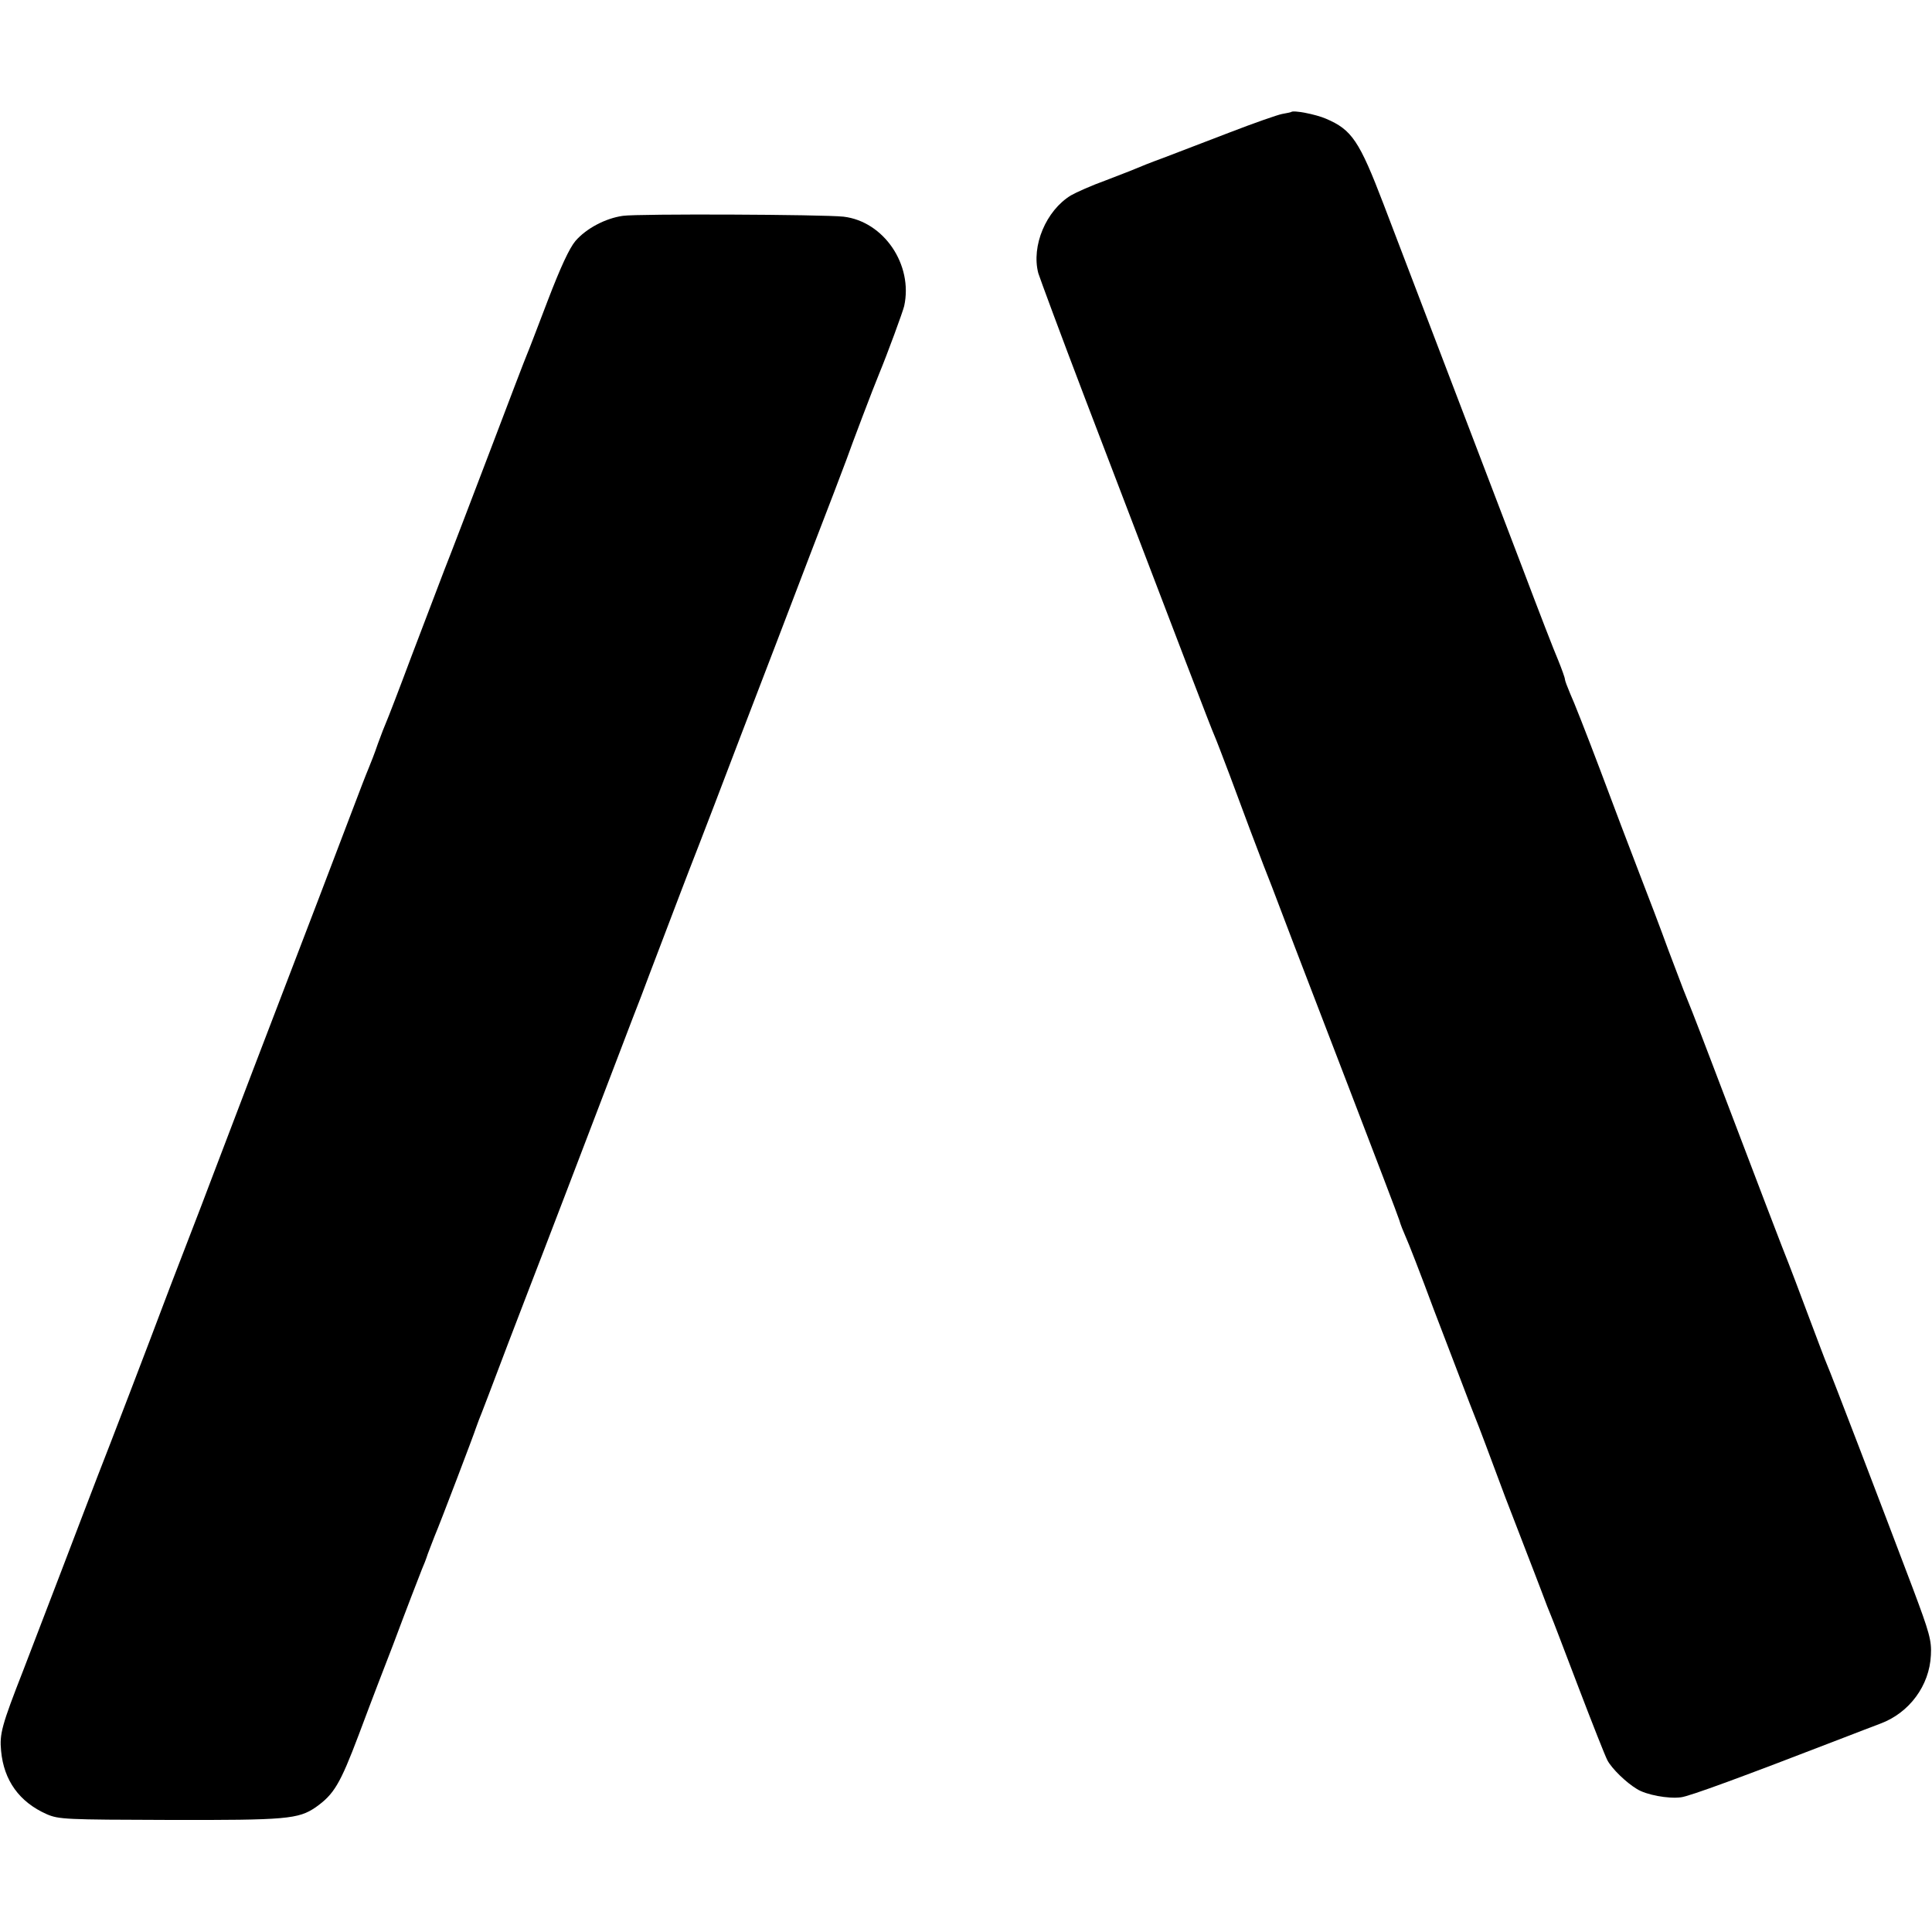
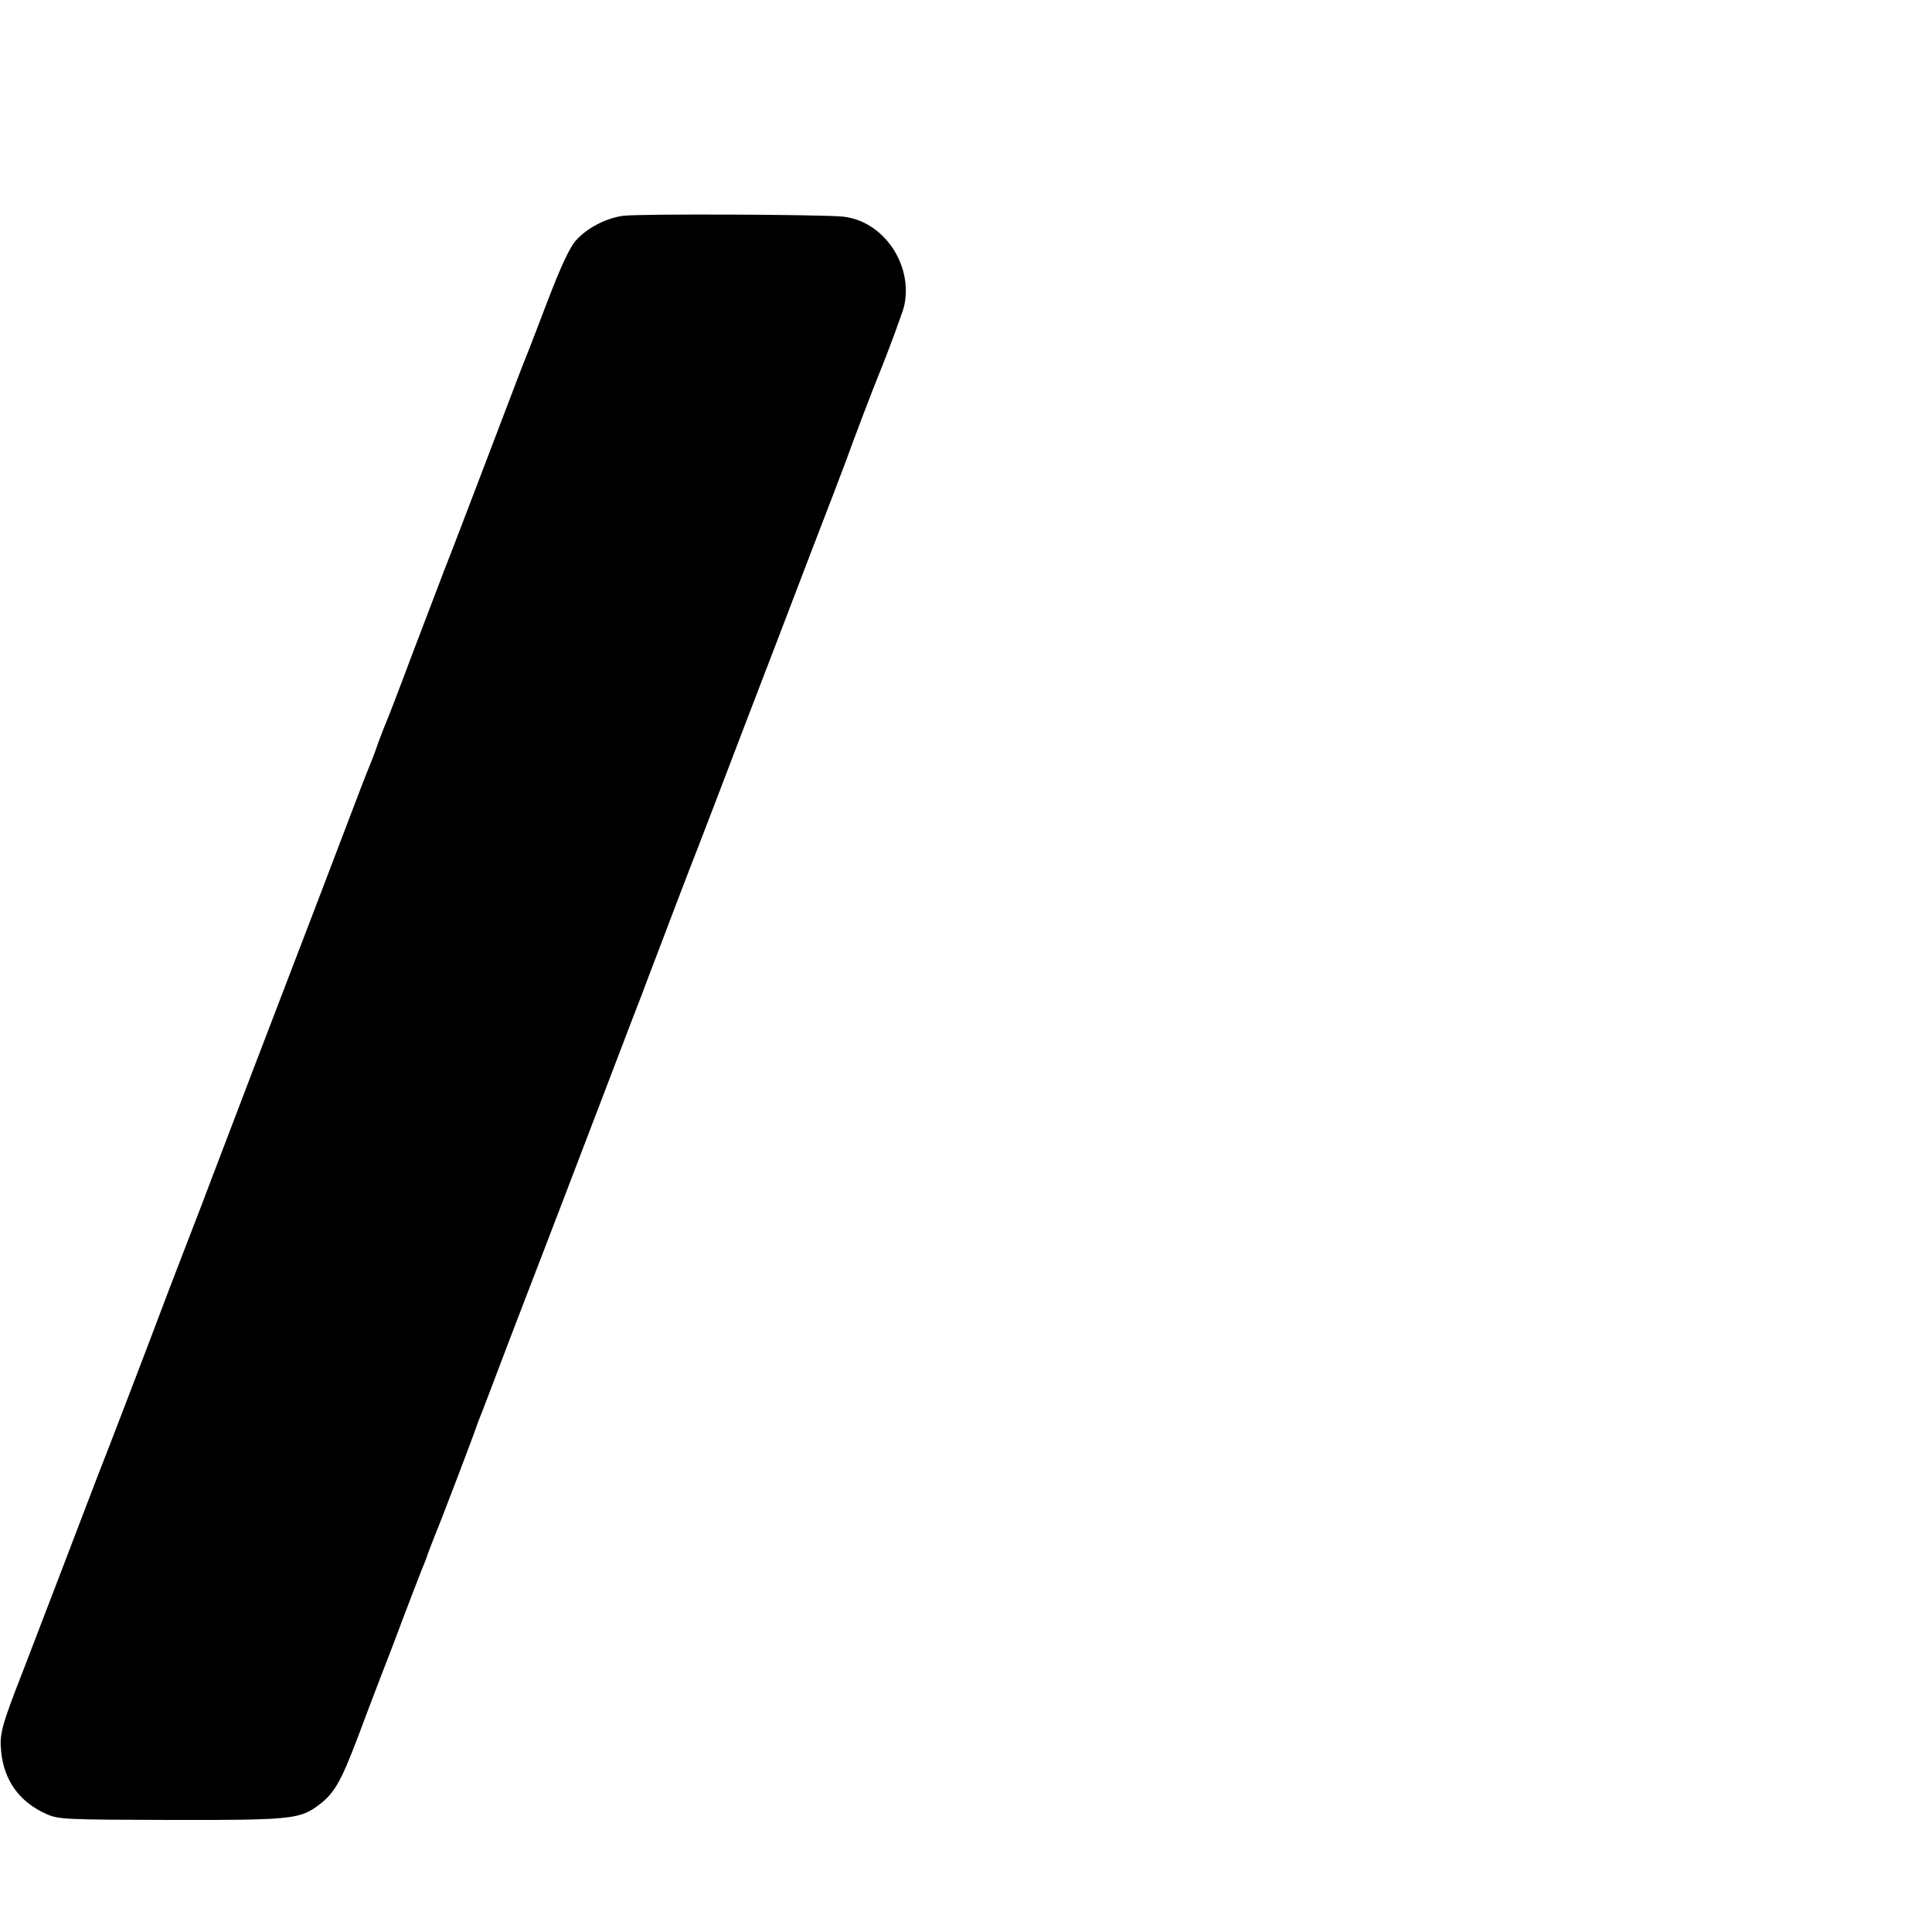
<svg xmlns="http://www.w3.org/2000/svg" version="1.0" width="700pt" height="700pt" viewBox="0 0 700 700" preserveAspectRatio="xMidYMid meet">
  <g transform="translate(0,700) scale(0.1,-0.1)" fill="#000000" stroke="none">
-     <path d="M4678 6594 c-2 -1 -16 -4 -33 -7 -16 -3 -102 -33 -190 -67 -88 -34 -196 -75 -240 -92 -44 -16 -89 -34 -100 -39 -11 -5 -61 -24 -110 -43 -50 -18 -106 -43 -125 -54 -90 -55 -144 -183 -118 -282 6 -19 81 -222 168 -450 359 -940 461 -1206 470 -1225 5 -11 30 -76 56 -145 56 -151 96 -258 122 -325 11 -27 45 -115 75 -195 30 -80 135 -352 232 -605 97 -253 181 -472 185 -486 4 -15 15 -42 23 -60 9 -19 55 -137 102 -264 48 -126 107 -279 130 -340 24 -60 50 -128 58 -150 8 -22 40 -107 71 -190 32 -82 68 -177 81 -210 13 -33 35 -91 50 -130 14 -38 30 -79 35 -90 5 -11 49 -127 99 -258 50 -131 97 -250 105 -265 16 -30 67 -80 107 -104 33 -21 113 -36 159 -30 30 3 225 75 590 216 47 18 106 41 133 51 105 39 178 138 183 248 3 53 -5 81 -65 241 -113 299 -301 790 -311 811 -5 11 -36 93 -69 181 -33 89 -65 172 -70 185 -10 23 -120 311 -280 732 -67 176 -81 210 -102 262 -4 11 -29 76 -55 145 -25 69 -72 193 -104 275 -32 83 -97 254 -144 380 -48 127 -96 249 -107 272 -10 24 -19 47 -19 52 0 5 -11 36 -24 68 -14 32 -72 182 -129 333 -147 384 -451 1182 -504 1320 -88 230 -115 270 -209 310 -37 16 -119 32 -126 24z" />
-     <path d="M2257 6218 c-64 -9 -133 -46 -172 -91 -22 -26 -54 -95 -100 -215 -37 -97 -71 -186 -76 -197 -5 -11 -65 -168 -134 -350 -69 -181 -143 -375 -165 -430 -21 -55 -75 -197 -120 -315 -44 -118 -85 -224 -90 -235 -5 -11 -19 -47 -31 -80 -11 -33 -27 -73 -34 -90 -7 -16 -34 -86 -60 -155 -26 -69 -80 -210 -120 -315 -161 -419 -340 -888 -390 -1020 -12 -33 -53 -139 -90 -235 -37 -96 -78 -202 -90 -235 -27 -73 -197 -517 -230 -600 -13 -33 -71 -186 -130 -340 -59 -154 -122 -318 -140 -365 -79 -202 -87 -232 -81 -294 10 -107 66 -185 165 -229 44 -19 67 -20 445 -21 424 -1 467 3 530 46 66 47 88 83 156 263 23 61 54 144 70 185 16 41 40 104 54 140 47 126 97 255 105 275 5 11 15 36 21 55 7 19 19 49 25 65 19 44 146 378 149 390 2 6 7 19 11 30 5 11 53 137 107 280 55 143 110 287 123 320 20 52 124 323 285 745 26 69 59 154 73 190 13 36 46 121 72 190 48 126 91 240 138 360 14 36 84 218 155 405 72 187 183 477 247 645 65 168 124 323 132 345 16 46 99 265 118 310 31 75 86 225 91 246 33 150 -74 307 -220 324 -73 8 -744 11 -799 3z" />
+     <path d="M2257 6218 c-64 -9 -133 -46 -172 -91 -22 -26 -54 -95 -100 -215 -37 -97 -71 -186 -76 -197 -5 -11 -65 -168 -134 -350 -69 -181 -143 -375 -165 -430 -21 -55 -75 -197 -120 -315 -44 -118 -85 -224 -90 -235 -5 -11 -19 -47 -31 -80 -11 -33 -27 -73 -34 -90 -7 -16 -34 -86 -60 -155 -26 -69 -80 -210 -120 -315 -161 -419 -340 -888 -390 -1020 -12 -33 -53 -139 -90 -235 -37 -96 -78 -202 -90 -235 -27 -73 -197 -517 -230 -600 -13 -33 -71 -186 -130 -340 -59 -154 -122 -318 -140 -365 -79 -202 -87 -232 -81 -294 10 -107 66 -185 165 -229 44 -19 67 -20 445 -21 424 -1 467 3 530 46 66 47 88 83 156 263 23 61 54 144 70 185 16 41 40 104 54 140 47 126 97 255 105 275 5 11 15 36 21 55 7 19 19 49 25 65 19 44 146 378 149 390 2 6 7 19 11 30 5 11 53 137 107 280 55 143 110 287 123 320 20 52 124 323 285 745 26 69 59 154 73 190 13 36 46 121 72 190 48 126 91 240 138 360 14 36 84 218 155 405 72 187 183 477 247 645 65 168 124 323 132 345 16 46 99 265 118 310 31 75 86 225 91 246 33 150 -74 307 -220 324 -73 8 -744 11 -799 3" />
  </g>
</svg>